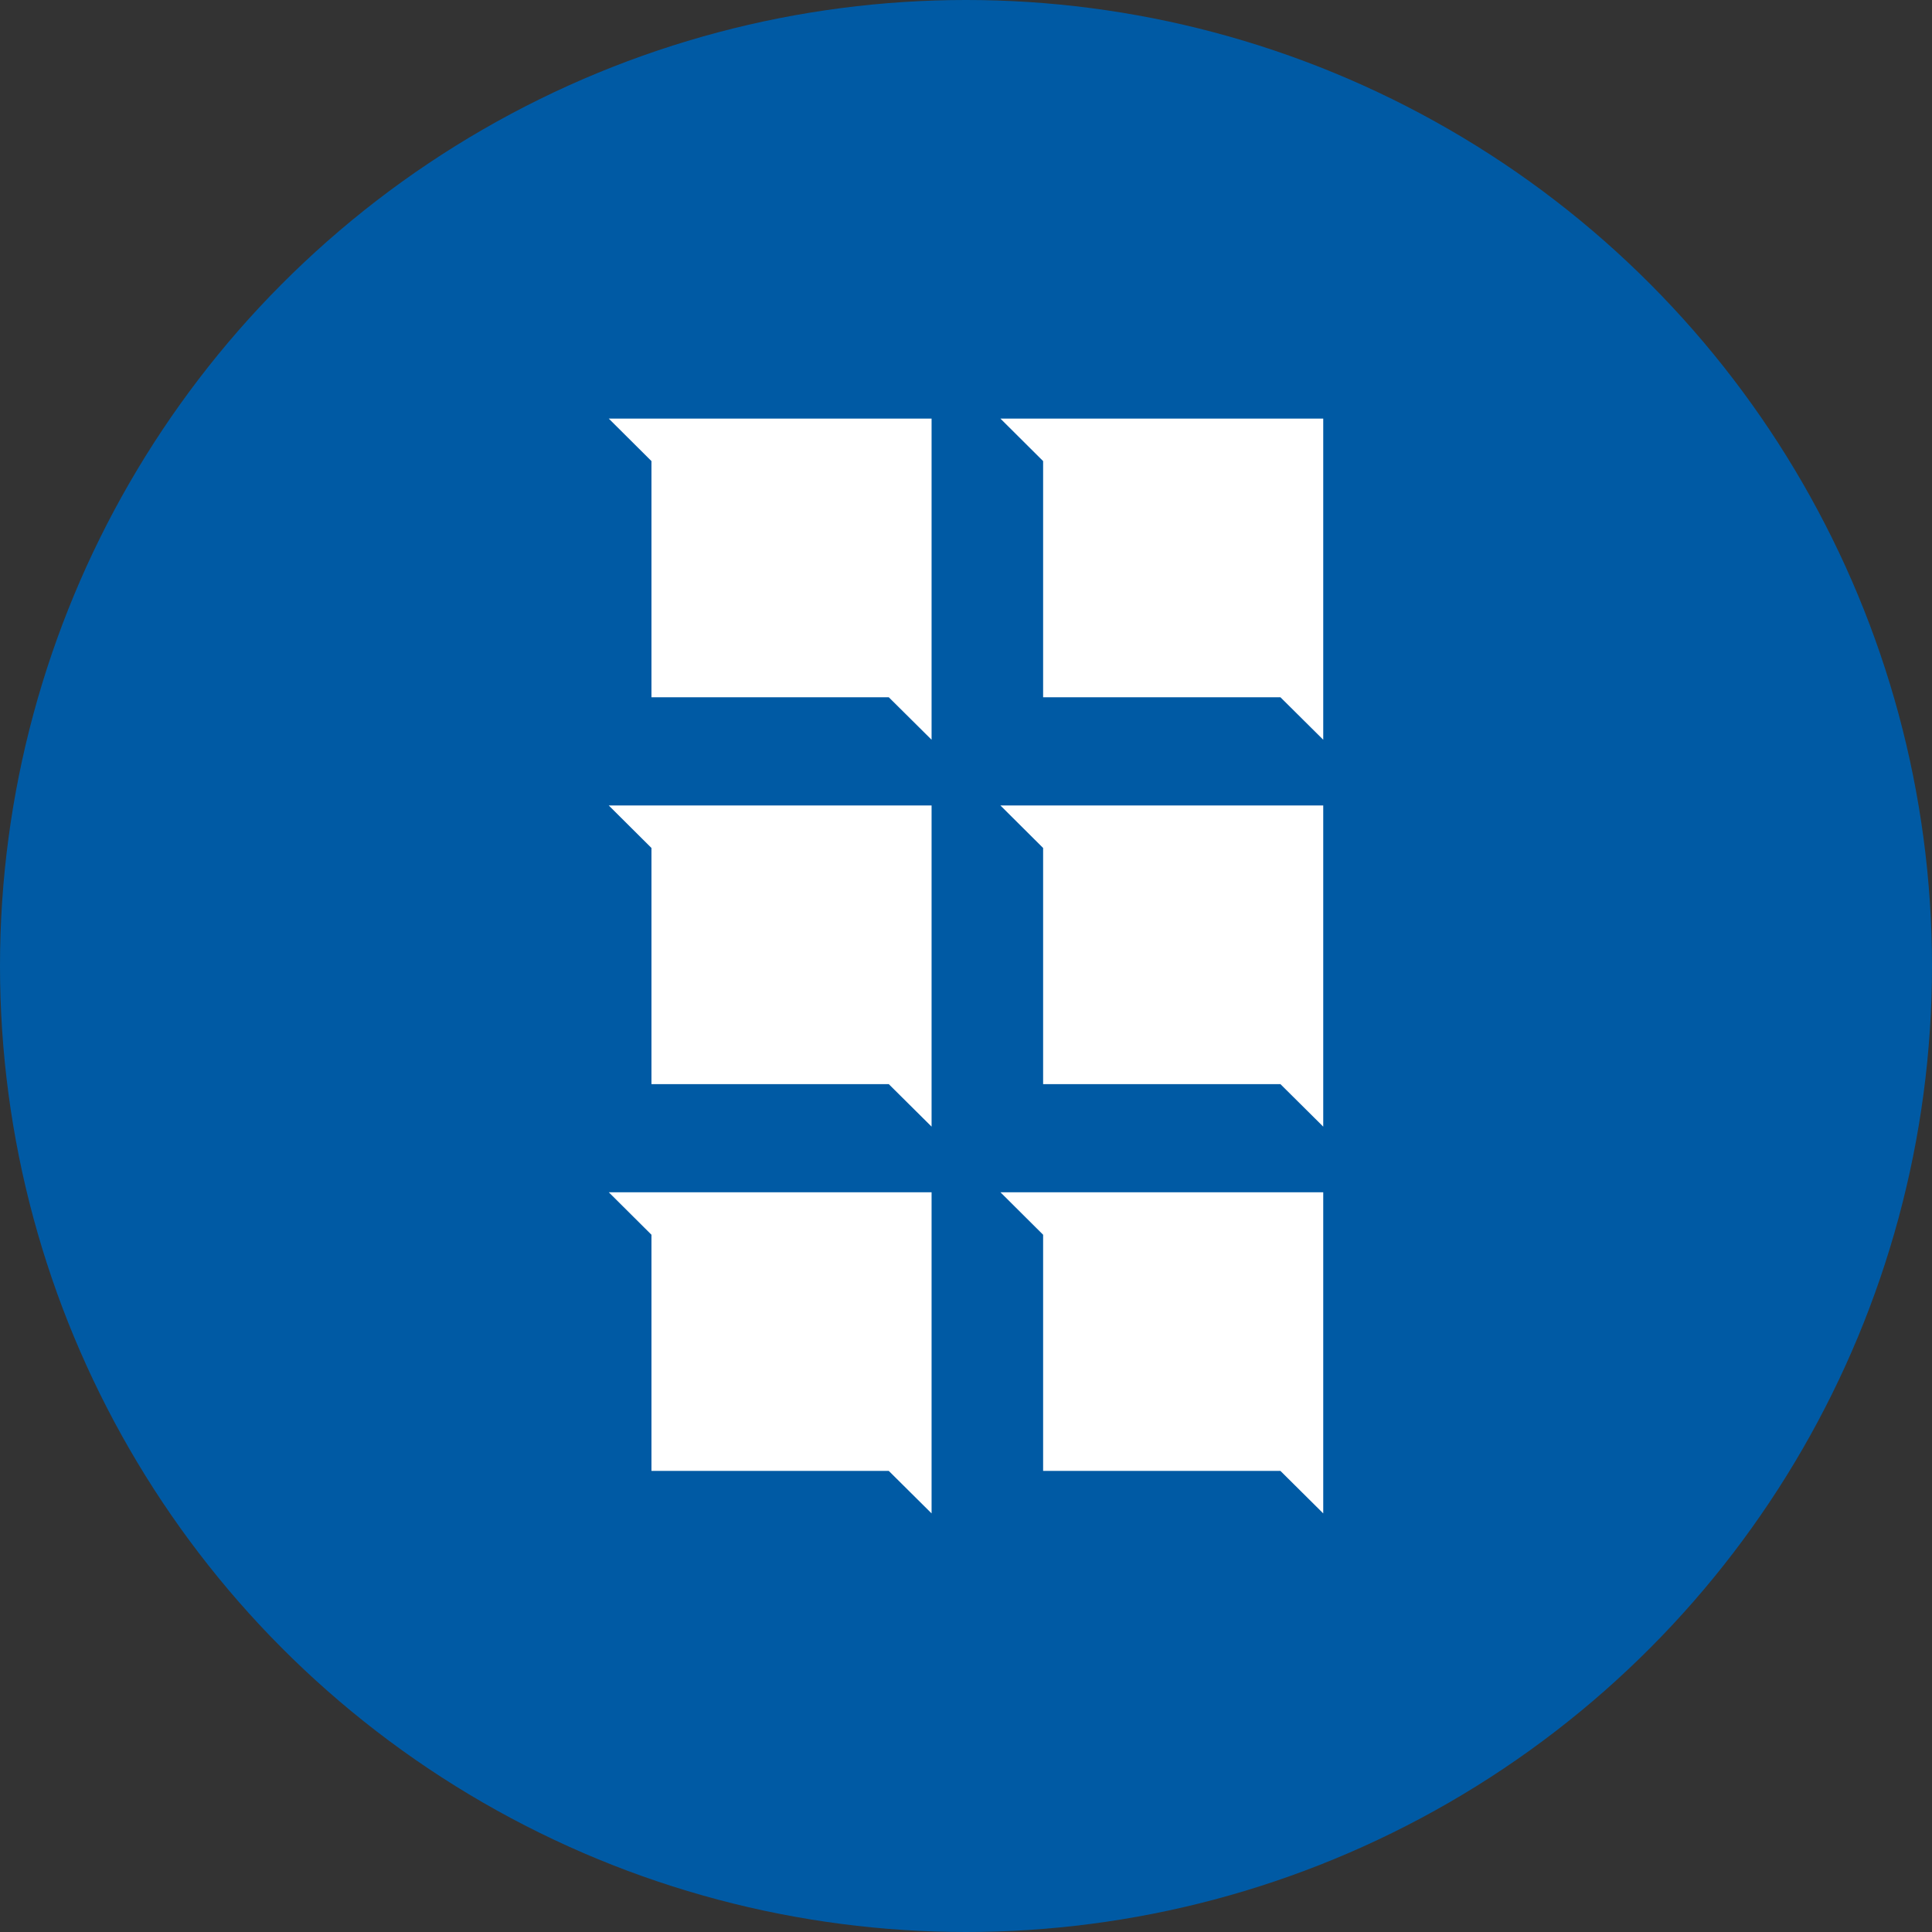
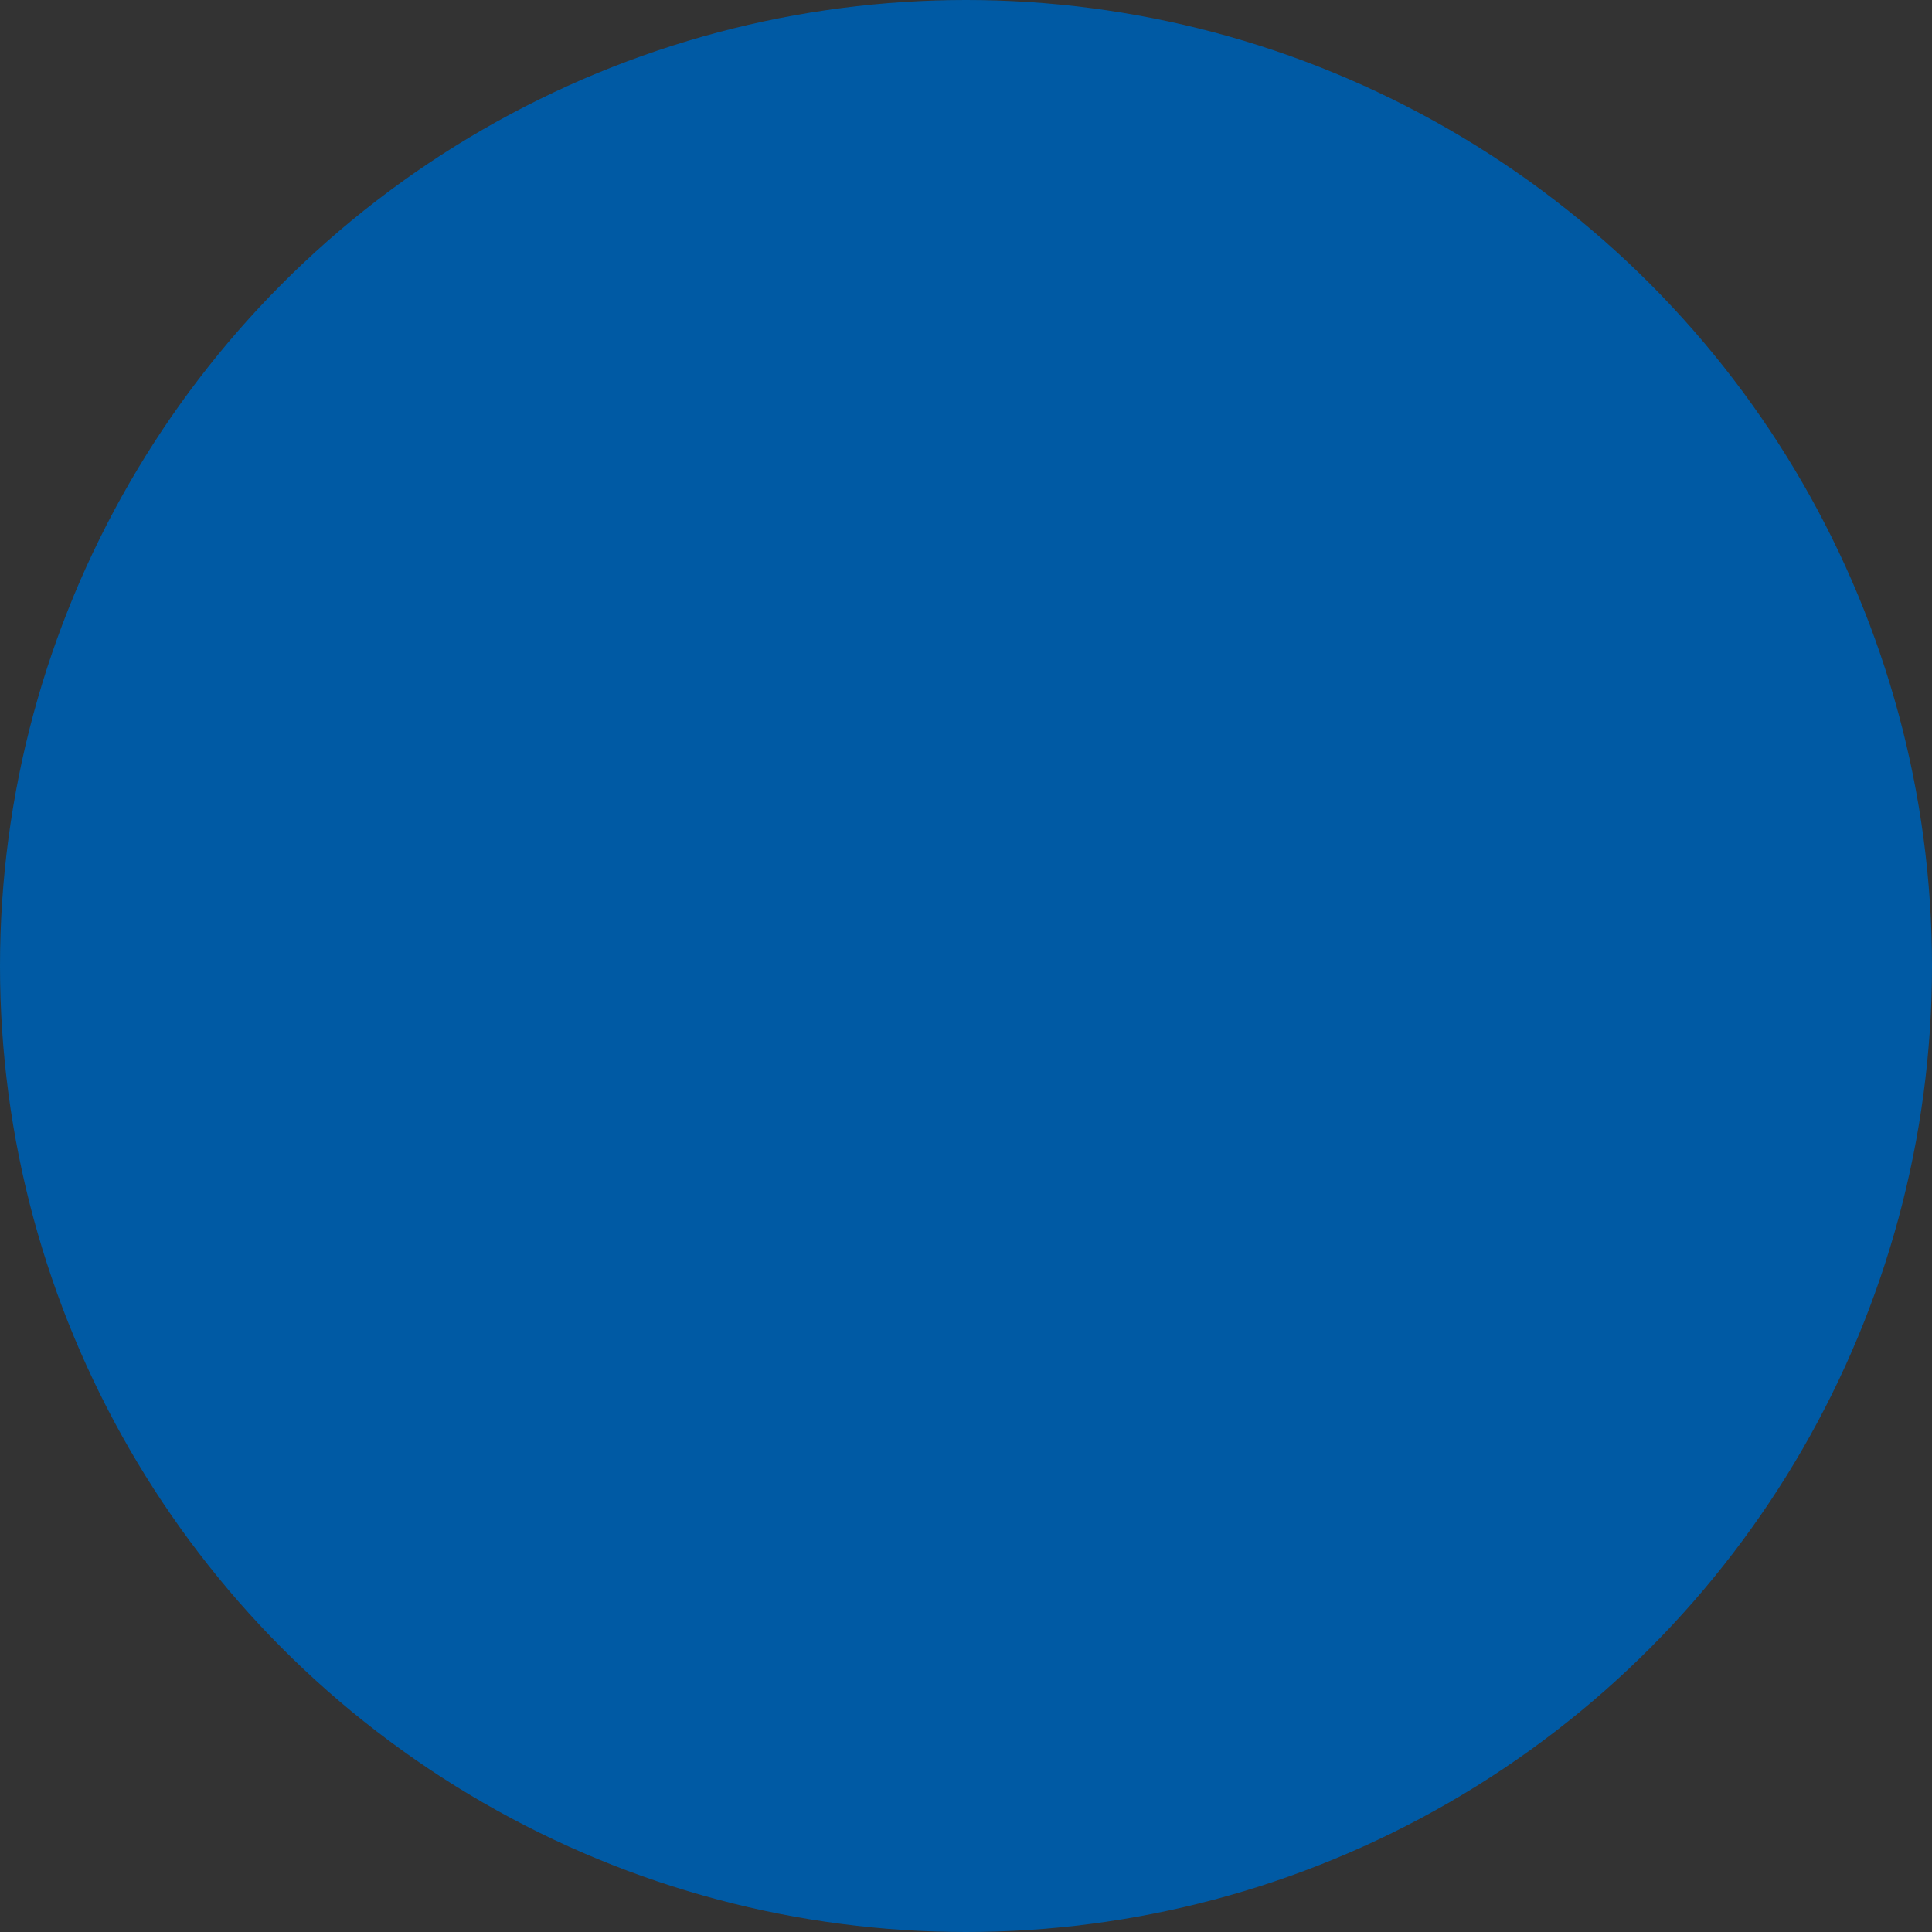
<svg xmlns="http://www.w3.org/2000/svg" viewBox="0 0 300 300" width="300" height="300">
  <rect x="0" y="0" width="300" height="300" fill="#333333" stroke="none" />
  <defs>
    <clipPath id="bz_circular_clip">
      <circle cx="150.0" cy="150.0" r="150.0" />
    </clipPath>
  </defs>
  <g clip-path="url(#bz_circular_clip)">
    <rect width="300" height="300" fill="#005aa4" />
-     <path d="M144.655,114.866V65H94.529l6.63,6.598v36.671h36.849Zm60.816,0V65h-50.126l6.63,6.598v36.671h36.849ZM144.655,174.942V125.075H94.529l6.63,6.598v36.671h36.849Zm60.816,0V125.075h-50.126l6.63,6.598v36.671h36.849ZM144.655,235V185.133H94.529l6.63,6.598v36.671h36.849Zm60.816,0V185.133h-50.126l6.63,6.598v36.671h36.849Z" fill="#fff" />
  </g>
</svg>